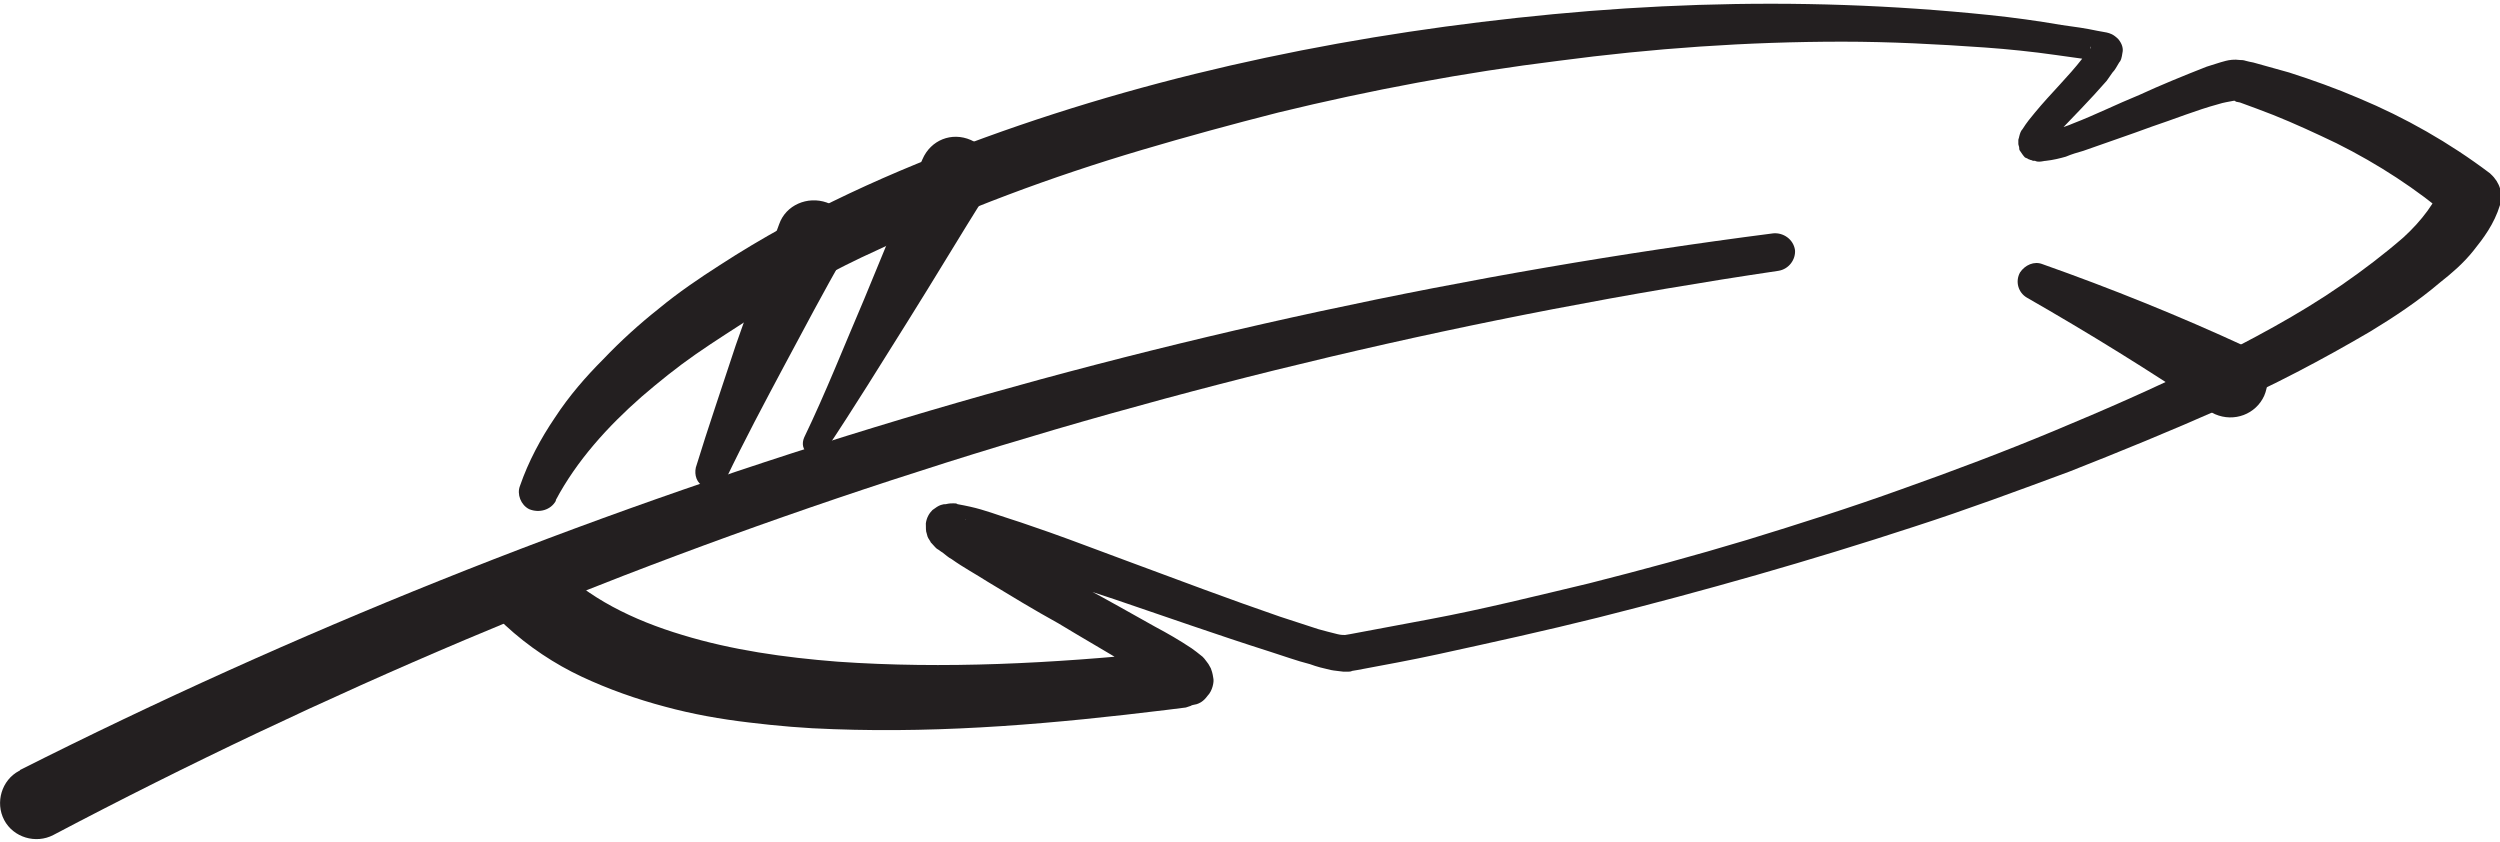
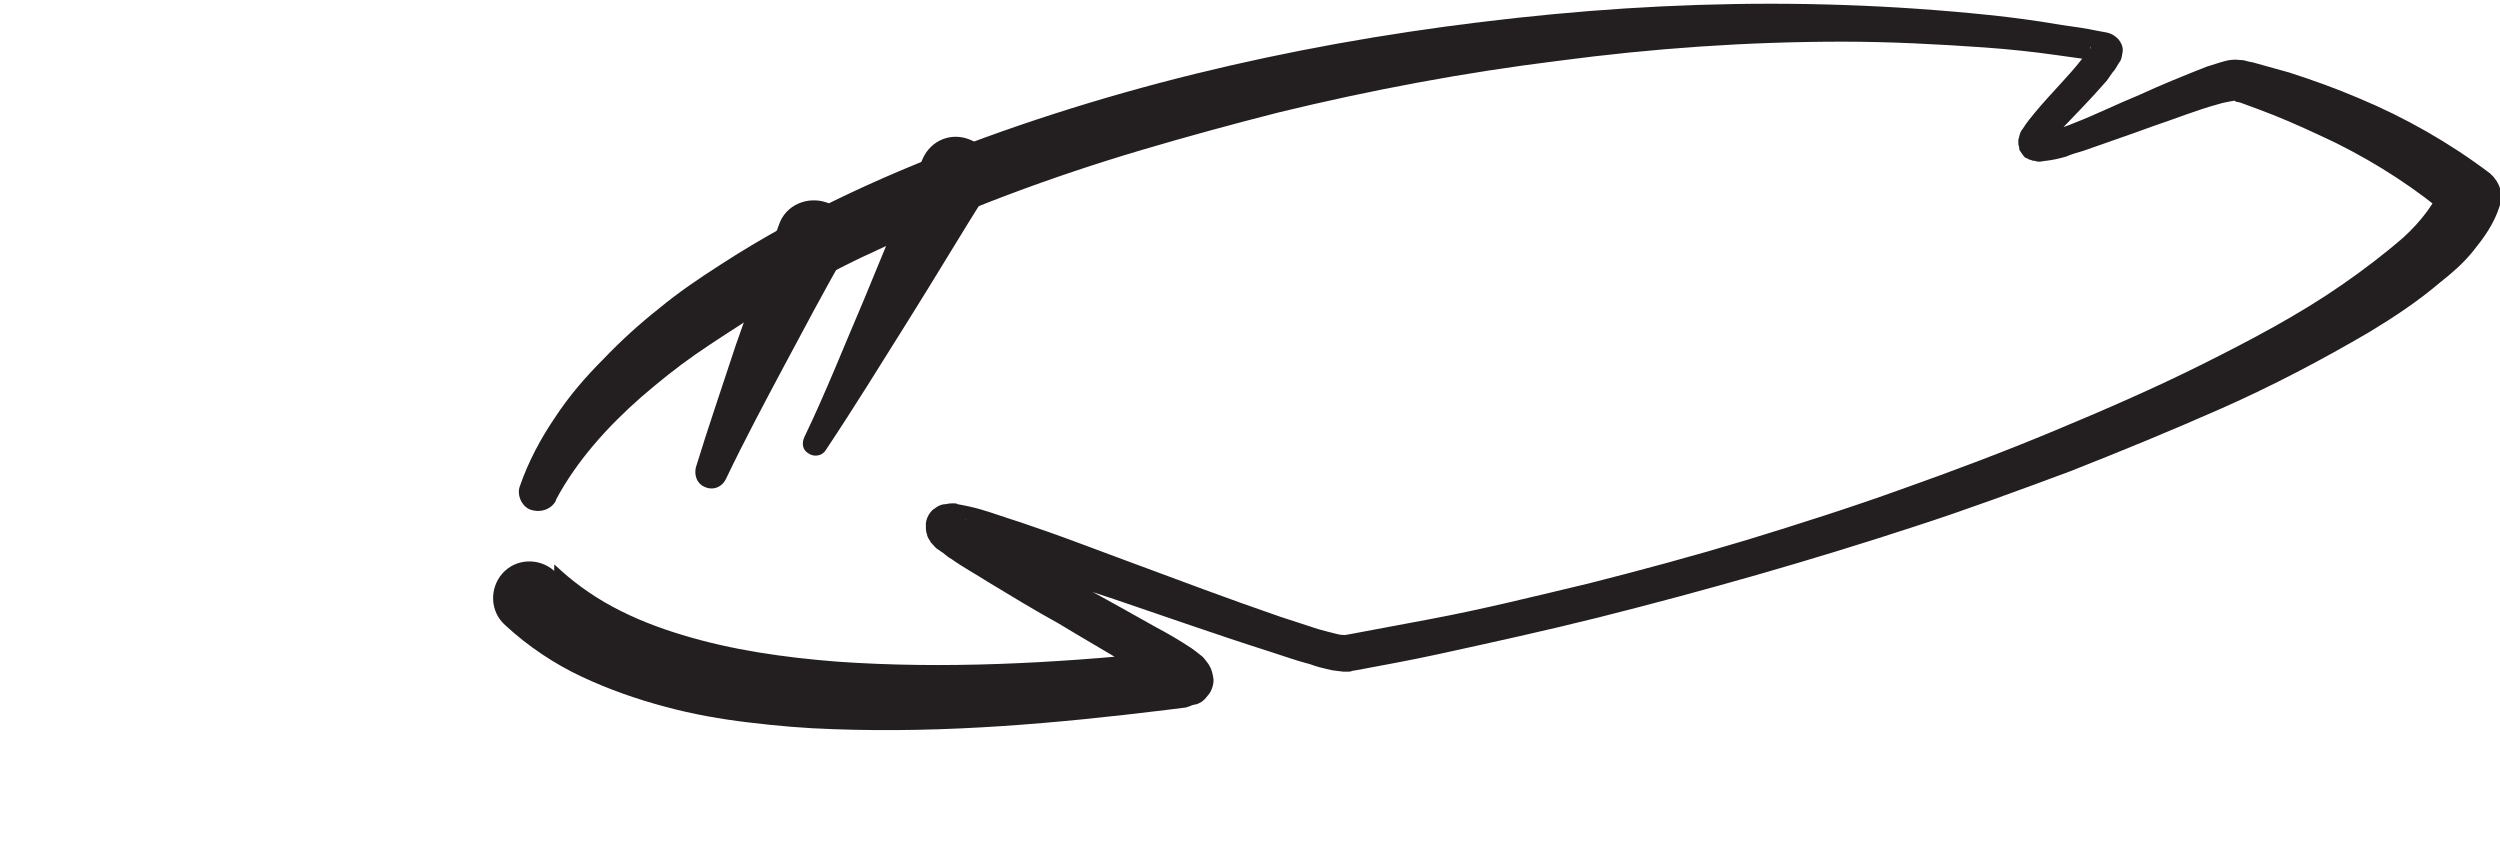
<svg xmlns="http://www.w3.org/2000/svg" version="1.1" id="Layer_1" x="0px" y="0px" width="300px" height="101px" viewBox="0 0 300 100.4" style="enable-background:new 0 0 300 100.4;" xml:space="preserve">
  <style type="text/css"> .st0{fill:#231F20;} </style>
  <g>
-     <path class="st0" d="M213.4,32.2C141.2,42.9,70.9,65.9,6.4,99.9c-2.1,1.1-4.8,0.3-5.9-1.8c-1.1-2.1-0.3-4.8,1.8-5.9 c0,0,0.1,0,0.1-0.1c65.9-33.2,137.4-55,210.4-64.4c1.2-0.1,2.4,0.7,2.6,2C215.5,30.8,214.7,32,213.4,32.2z" />
-   </g>
+     </g>
  <g>
    <path class="st0" d="M66.6,67.5c2,1.9,4.3,3.6,6.9,5c2.6,1.4,5.4,2.5,8.4,3.4c5.9,1.8,12.2,2.7,18.6,3.2 c12.8,0.9,25.8,0.2,38.7-1.1l2.4-0.2h0.3h0.1c0,0,0.1,0-0.1,0c-0.1,0-0.3,0.1-0.6,0.1c-0.2,0.1-0.7,0.3-1.2,1 c-0.4,0.5-0.7,1.5-0.6,2c0.1,0.7,0.1,0.7,0.2,1c0.1,0.3,0.3,0.4,0.3,0.5c0.1,0.1,0.1,0.1,0.1,0.1c-0.1-0.1-0.4-0.3-0.7-0.5 c-1.2-0.8-2.6-1.7-4-2.5c-2.8-1.7-5.6-3.3-8.4-5c-2.9-1.6-5.7-3.3-8.5-5c-1.4-0.9-2.9-1.7-4.3-2.7c-0.4-0.2-0.7-0.5-1.1-0.8 c-0.2-0.1-0.4-0.3-0.6-0.4s-0.4-0.4-0.7-0.7l-0.1-0.1l-0.1-0.2c-0.1-0.1-0.1-0.2-0.2-0.3c-0.1-0.2-0.1-0.2-0.2-0.6 c-0.1-0.2-0.1-0.7-0.1-1.2c0.1-0.7,0.4-1.2,0.8-1.6c0.4-0.3,0.7-0.5,1-0.6c0.3-0.1,0.4-0.1,0.6-0.1c0.4-0.1,0.7-0.1,0.9-0.1 c0.2,0,0.4,0,0.5,0.1c0.6,0.1,1,0.2,1.5,0.3c1.8,0.4,3.3,1,4.9,1.5c1.6,0.5,3.2,1.1,4.7,1.6c3.1,1.1,6.2,2.3,9.2,3.4 c6.2,2.3,12.3,4.6,18.4,6.7c1.5,0.5,3.1,1,4.6,1.5c0.7,0.2,1.5,0.4,2.3,0.6c0.4,0.1,0.7,0.1,0.9,0.1l0,0l0,0c0,0,0,0-0.1,0 c-0.1,0,0,0,0.1,0l0.6-0.1c3.2-0.6,6.4-1.2,9.6-1.8c6.4-1.2,12.8-2.8,19.1-4.3c6.3-1.6,12.6-3.3,18.9-5.2 c6.2-1.9,12.5-3.9,18.6-6.1c6.2-2.2,12.3-4.5,18.3-7c6-2.5,12-5.1,17.8-8c5.8-2.9,11.5-5.9,16.7-9.5c2.6-1.8,5.1-3.7,7.4-5.7 c1.1-1,2.1-2.1,2.9-3.2c0.8-1.1,1.4-2.2,1.6-3l1.2,3.9l0,0c-4.1-3.5-8.7-6.5-13.7-9c-2.5-1.2-5.1-2.4-7.6-3.4c-1.3-0.5-2.6-1-4-1.5 l-0.5-0.1l-0.1-0.1h-0.1h0.1c0.1,0,0.1,0,0.2,0s-0.2,0-0.4,0c-0.5,0.1-1.2,0.2-1.8,0.4c-2.6,0.7-5.3,1.8-8,2.7 c-2.7,1-5.4,1.9-8.2,2.9c-0.7,0.2-1.4,0.4-2.1,0.7c-0.7,0.2-1.5,0.4-2.4,0.5c-0.2,0-0.5,0.1-0.8,0.1c-0.1,0-0.3,0-0.5-0.1H244 c-0.1,0-0.2-0.1-0.3-0.1c-0.1,0-0.2-0.1-0.3-0.1c-0.1-0.1-0.2-0.1-0.4-0.2c-0.2-0.2-0.4-0.5-0.6-0.8c-0.1-0.1-0.1-0.3-0.1-0.4 c0-0.1-0.1-0.3-0.1-0.4c0-0.2,0-0.4,0-0.5s0.1-0.3,0.1-0.4c0.1-0.4,0.2-0.7,0.4-0.9c0.5-0.8,1-1.4,1.5-2c1.9-2.3,4-4.3,5.7-6.5 c0.2-0.3,0.4-0.5,0.6-0.7c0.1-0.2,0.4-0.5,0.4-0.7c0,0,0-0.1-0.1,0.2c0,0.2,0,0.7,0.4,1.1C251.6,7,251.9,7,252,7l-1-0.1 c-1.4-0.2-2.8-0.4-4.3-0.6c-2.8-0.4-5.7-0.7-8.5-0.9c-5.7-0.4-11.4-0.7-17.1-0.7c-11.4,0-22.8,0.8-34.1,2.3 c-11.3,1.4-22.5,3.5-33.6,6.2c-5.5,1.4-11,2.9-16.4,4.5c-5.4,1.6-10.8,3.4-16.1,5.4c-5.3,2-10.5,4.2-15.6,6.6 c-5.1,2.3-10.1,5.1-14.8,7.9c-2.3,1.5-4.7,3-7,4.6c-2.3,1.6-4.4,3.3-6.5,5.1c-4.1,3.6-7.8,7.7-10.3,12.4v0.1c-0.6,1.1-2,1.5-3.2,1 c-1-0.5-1.5-1.8-1.1-2.8c1-2.9,2.5-5.7,4.2-8.2c1.7-2.6,3.7-4.9,5.8-7c2.1-2.2,4.3-4.2,6.7-6.1c2.3-1.9,4.8-3.6,7.3-5.2 c10-6.5,20.8-11.3,31.8-15.3c22-8,45.1-12.6,68.2-14.8c11.6-1.1,23.3-1.5,34.9-1.1c5.8,0.2,11.6,0.6,17.4,1.2 c2.9,0.3,5.8,0.7,8.7,1.2c1.5,0.2,2.9,0.4,4.3,0.7l1.1,0.2c0.4,0.1,0.8,0.2,1.4,0.8c0.5,0.6,0.6,1.2,0.5,1.6 c-0.1,0.7-0.2,1-0.4,1.2c-0.3,0.5-0.5,0.9-0.8,1.2c-0.2,0.3-0.5,0.7-0.7,1c-2,2.3-4,4.3-5.9,6.3c-0.4,0.5-0.9,1-1.1,1.5 c-0.1,0.1-0.1,0.1-0.1,0.1v-0.1c0,0,0-0.1,0-0.2c0,0,0-0.1,0-0.2c0-0.1-0.1-0.1-0.1-0.3c-0.1-0.2-0.2-0.4-0.4-0.6 c-0.1-0.1-0.1-0.1-0.2-0.1c-0.1-0.1-0.1-0.1-0.2-0.1c-0.1,0-0.1,0-0.1-0.1l0,0c-0.1,0,0,0,0,0c0.1,0,0.1,0,0.3,0 c0.5-0.1,1.2-0.2,1.8-0.4c0.7-0.2,1.3-0.4,2-0.7c2.6-1,5.2-2.3,7.9-3.4c2.6-1.2,5.3-2.3,8.1-3.4c0.7-0.2,1.5-0.5,2.3-0.7 c0.4-0.1,1-0.2,1.7-0.1c0.2,0,0.4,0,0.7,0.1l0.4,0.1l0.5,0.1c1.4,0.4,2.9,0.8,4.3,1.2c2.8,0.9,5.6,1.9,8.4,3.1 c5.5,2.3,10.8,5.3,15.7,9l0,0l0.1,0.1c1.1,1,1.5,2.4,1.1,3.7c-0.7,2.3-2,4-3.2,5.5c-1.2,1.5-2.6,2.7-4,3.8 c-2.7,2.3-5.6,4.2-8.4,5.9c-5.8,3.4-11.7,6.5-17.8,9.2s-12.2,5.2-18.3,7.6c-6.2,2.3-12.4,4.6-18.6,6.6 c-12.5,4.1-25.2,7.7-37.9,10.9c-6.4,1.6-12.8,3-19.2,4.4c-3.2,0.7-6.5,1.3-9.7,1.9l-0.6,0.1c-0.1,0-0.1,0.1-0.5,0.1h-0.2h-0.1h-0.3 c-0.7-0.1-1-0.1-1.5-0.2c-0.9-0.2-1.7-0.4-2.5-0.7c-1.6-0.4-3.2-1-4.8-1.5c-6.3-2-12.5-4.2-18.7-6.3c-3.1-1-6.2-2.1-9.3-3.2 c-1.5-0.5-3.1-1-4.6-1.5c-1.5-0.4-3.1-1-4.6-1.2c-0.4-0.1-0.7-0.1-1-0.1c-0.1,0-0.1,0-0.1,0c-0.1,0,0.1,0,0.2,0s0.1,0,0.4-0.1 c0.1-0.1,0.5-0.2,0.8-0.5c0.4-0.4,0.7-1,0.7-1.5c0.1-0.4,0-0.9-0.1-1c-0.1-0.3-0.1-0.3-0.2-0.4c0-0.1-0.1-0.1-0.1-0.1l-0.1-0.1l0,0 c-0.1-0.1,0.1,0.1,0.1,0.1l0.4,0.3c0.3,0.2,0.6,0.4,1,0.6c1.3,0.8,2.7,1.6,4.1,2.4c2.8,1.6,5.7,3.2,8.6,4.8 c2.9,1.5,5.8,3.2,8.7,4.8c1.5,0.8,2.9,1.6,4.4,2.6c0.4,0.3,0.7,0.5,1.3,1c0.1,0.1,0.3,0.3,0.5,0.6c0.1,0.1,0.3,0.4,0.5,0.8 c0.1,0.3,0.2,0.5,0.3,1.2c0.1,0.4-0.1,1.5-0.7,2.1c-0.5,0.7-1,0.9-1.3,1c-0.4,0.1-0.6,0.1-0.7,0.2l-0.3,0.1l-0.3,0.1l-2.4,0.3 c-13.1,1.6-26.3,2.8-39.9,2.3c-3.4-0.1-6.8-0.4-10.1-0.8c-3.4-0.4-6.8-1-10.1-1.9c-3.4-0.9-6.8-2.1-10-3.6 c-3.2-1.5-6.4-3.6-9.2-6.2c-1.8-1.6-1.9-4.4-0.3-6.2c1.6-1.8,4.4-1.9,6.2-0.3C66.5,67.4,66.5,67.4,66.6,67.5L66.6,67.5z" />
  </g>
  <g>
-     <path class="st0" d="M245.1,31.4c8.2,2.9,16.4,6.2,24.4,9.9l0,0c2.2,1,3.2,3.6,2.2,5.9c-1,2.2-3.6,3.2-5.9,2.2 c-0.2-0.1-0.4-0.2-0.7-0.4c-7.1-4.8-14.4-9.3-21.9-13.6c-1-0.6-1.4-1.9-0.8-3C243,31.5,244.1,31,245.1,31.4z" />
-   </g>
+     </g>
  <g>
    <path class="st0" d="M118.4,22.9c-3.2,5.1-6.3,10.3-9.5,15.4c-3.2,5.1-6.4,10.3-9.8,15.4c-0.4,0.7-1.4,0.9-2.1,0.4 c-0.7-0.4-0.8-1.2-0.5-1.9l0,0c2.6-5.4,4.8-11,7.2-16.6c2.3-5.6,4.6-11.2,7-16.8c1-2.3,3.5-3.3,5.8-2.3c2.3,1,3.3,3.5,2.3,5.8 C118.6,22.5,118.4,22.7,118.4,22.9z" />
  </g>
  <g>
    <path class="st0" d="M101.4,30.2c-2.5,4.4-4.9,8.9-7.3,13.4c-2.4,4.5-4.8,9-7,13.6l0,0c-0.5,1-1.6,1.4-2.6,0.9 c-0.9-0.4-1.2-1.4-1-2.3c1.5-4.9,3.2-9.8,4.8-14.7c1.7-4.8,3.4-9.7,5.2-14.5c0.8-2.3,3.4-3.4,5.7-2.6c2.3,0.8,3.4,3.4,2.6,5.7 C101.6,29.8,101.6,30,101.4,30.2z" />
  </g>
</svg>